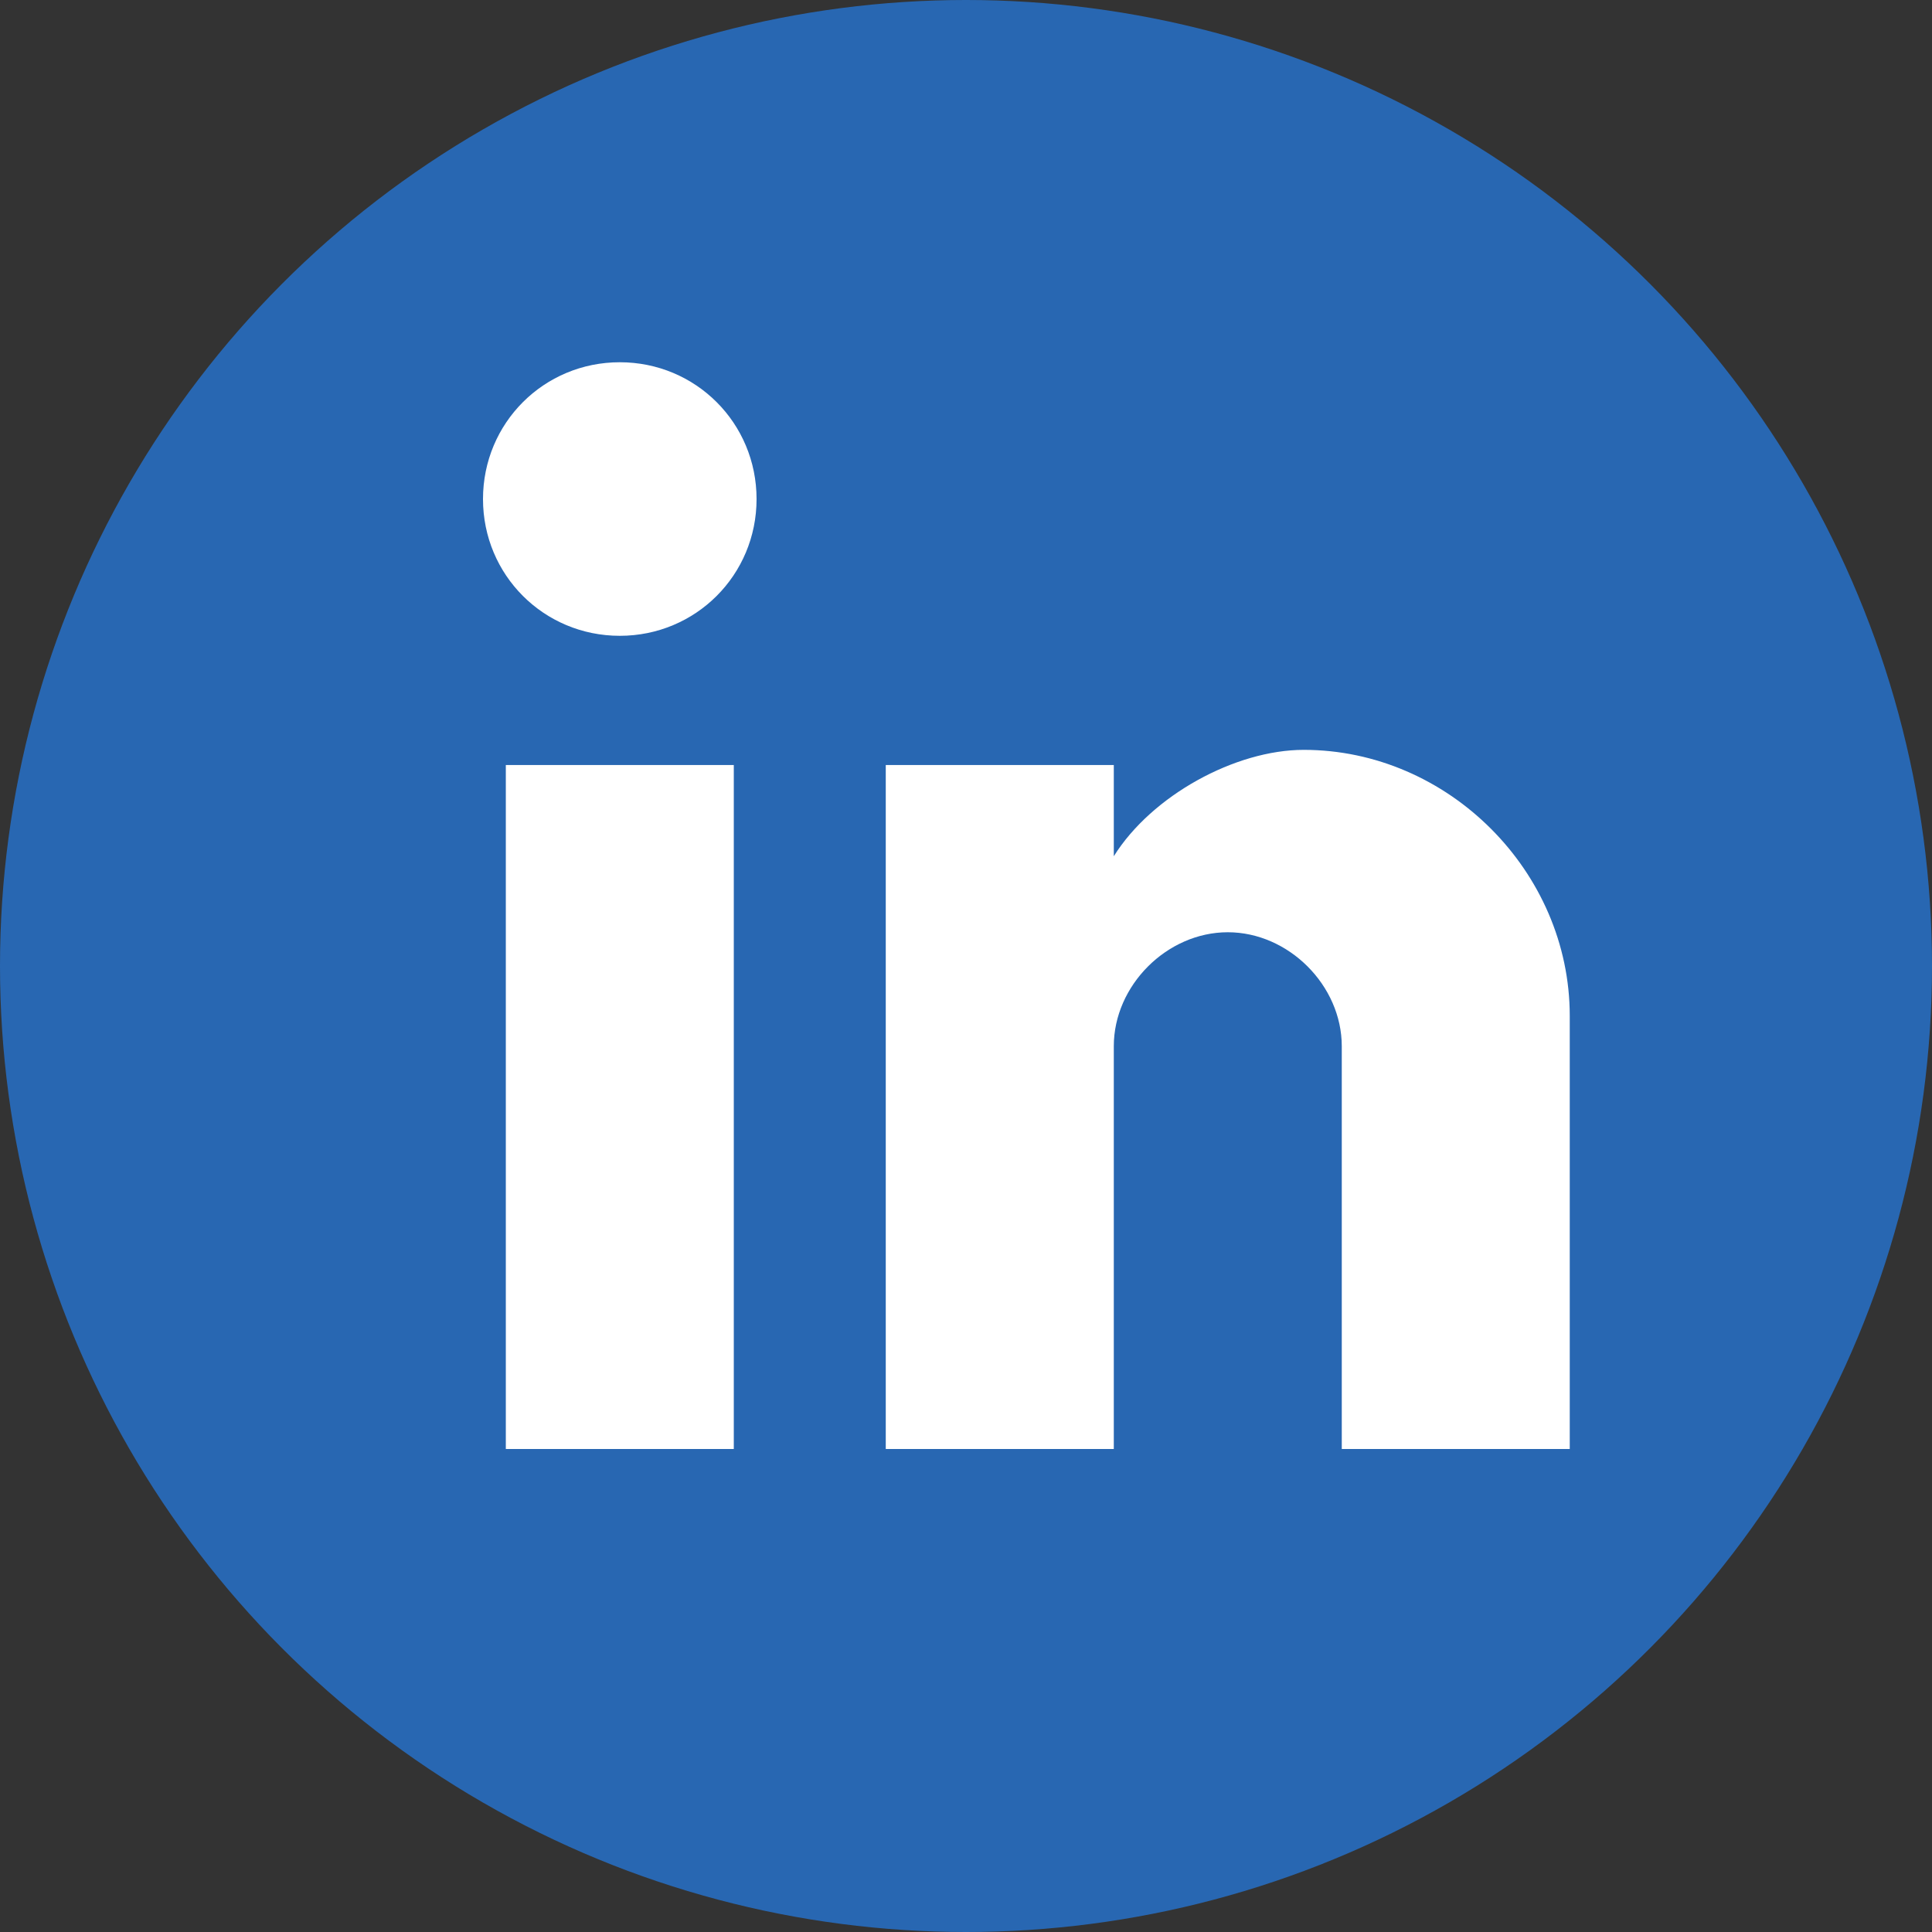
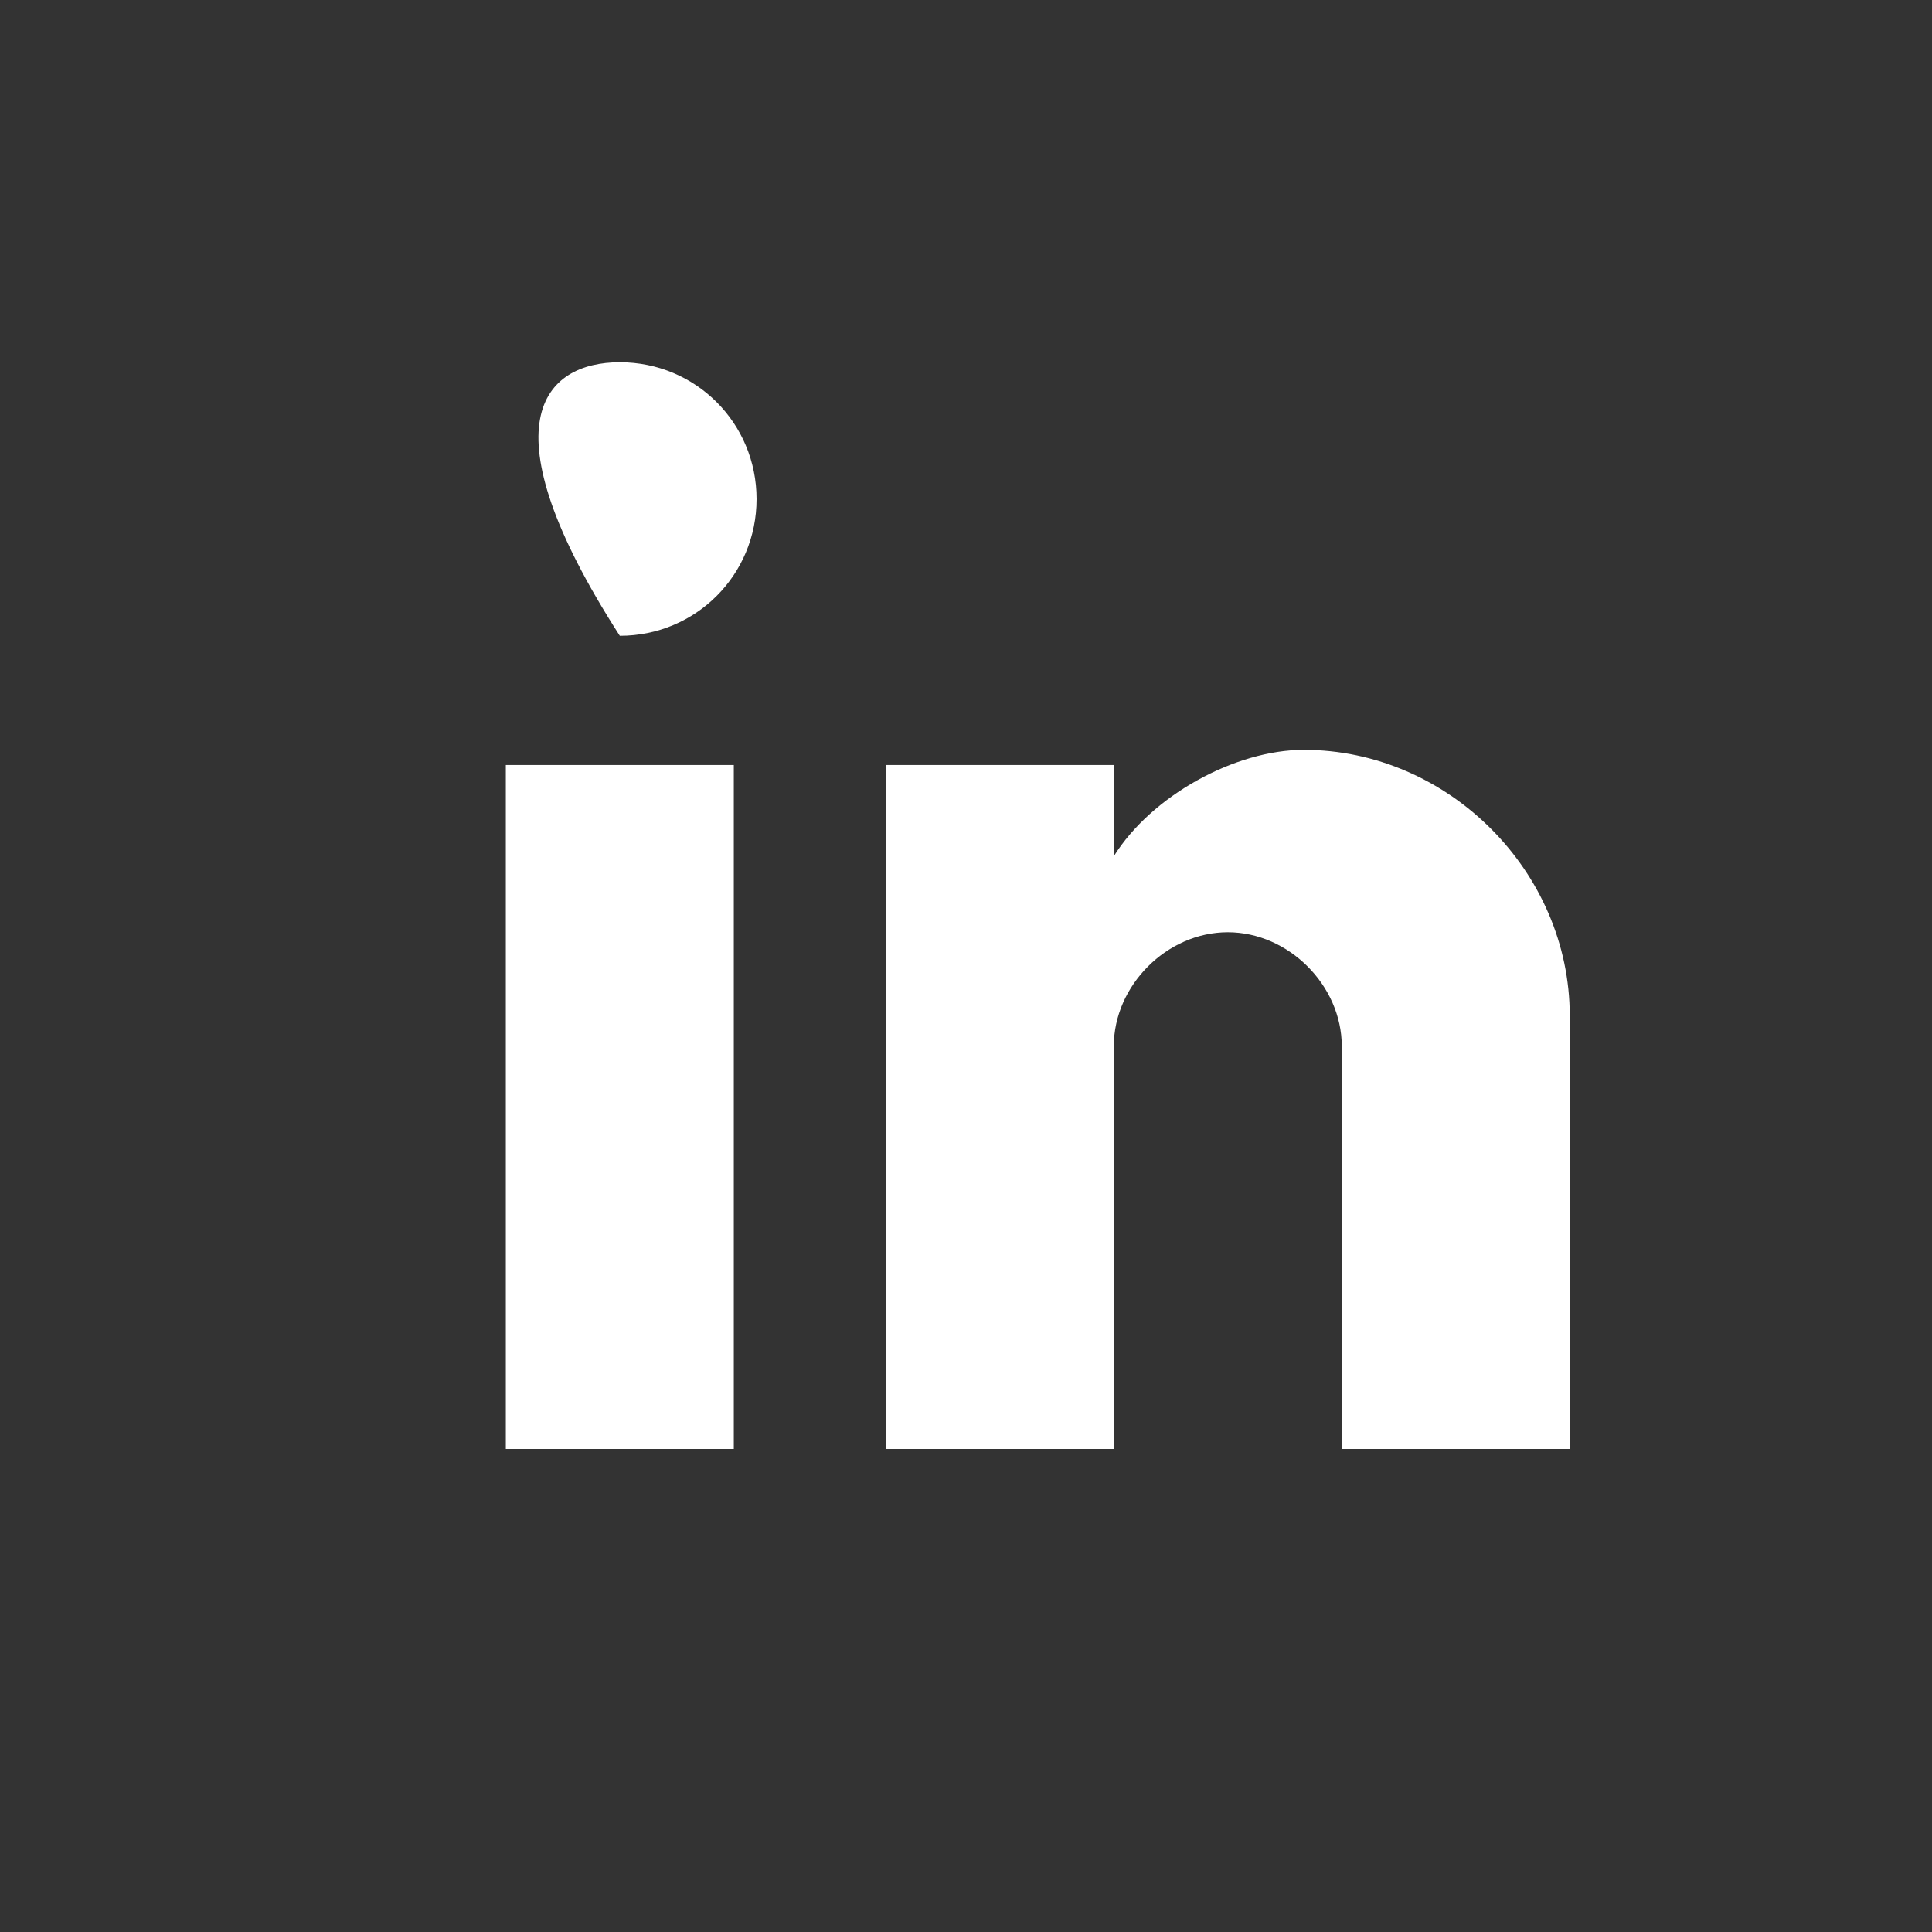
<svg xmlns="http://www.w3.org/2000/svg" width="32" height="32" viewBox="0 0 32 32" fill="none">
  <rect x="0" y="0" width="32" height="32" fill="#333333" stroke="none" />
-   <circle cx="16" cy="16" r="16" fill="#2867B2" />
-   <path fill-rule="evenodd" clip-rule="evenodd" d="M10.266 10.531C9.007 10.531 8 9.524 8 8.266C8 7.007 9.007 6 10.266 6C11.524 6 12.531 7.007 12.531 8.266C12.531 9.524 11.524 10.531 10.266 10.531ZM8.378 24V12.671H12.154V24H8.378ZM22.224 24H26V16.825C26 14.434 23.986 12.42 21.594 12.42C20.462 12.42 19.077 13.175 18.448 14.182V12.671H14.671V24H18.448V17.329C18.448 16.322 19.329 15.441 20.336 15.441C21.343 15.441 22.224 16.322 22.224 17.329V24Z" fill="white" />
+   <path fill-rule="evenodd" clip-rule="evenodd" d="M10.266 10.531C8 7.007 9.007 6 10.266 6C11.524 6 12.531 7.007 12.531 8.266C12.531 9.524 11.524 10.531 10.266 10.531ZM8.378 24V12.671H12.154V24H8.378ZM22.224 24H26V16.825C26 14.434 23.986 12.42 21.594 12.42C20.462 12.42 19.077 13.175 18.448 14.182V12.671H14.671V24H18.448V17.329C18.448 16.322 19.329 15.441 20.336 15.441C21.343 15.441 22.224 16.322 22.224 17.329V24Z" fill="white" />
</svg>